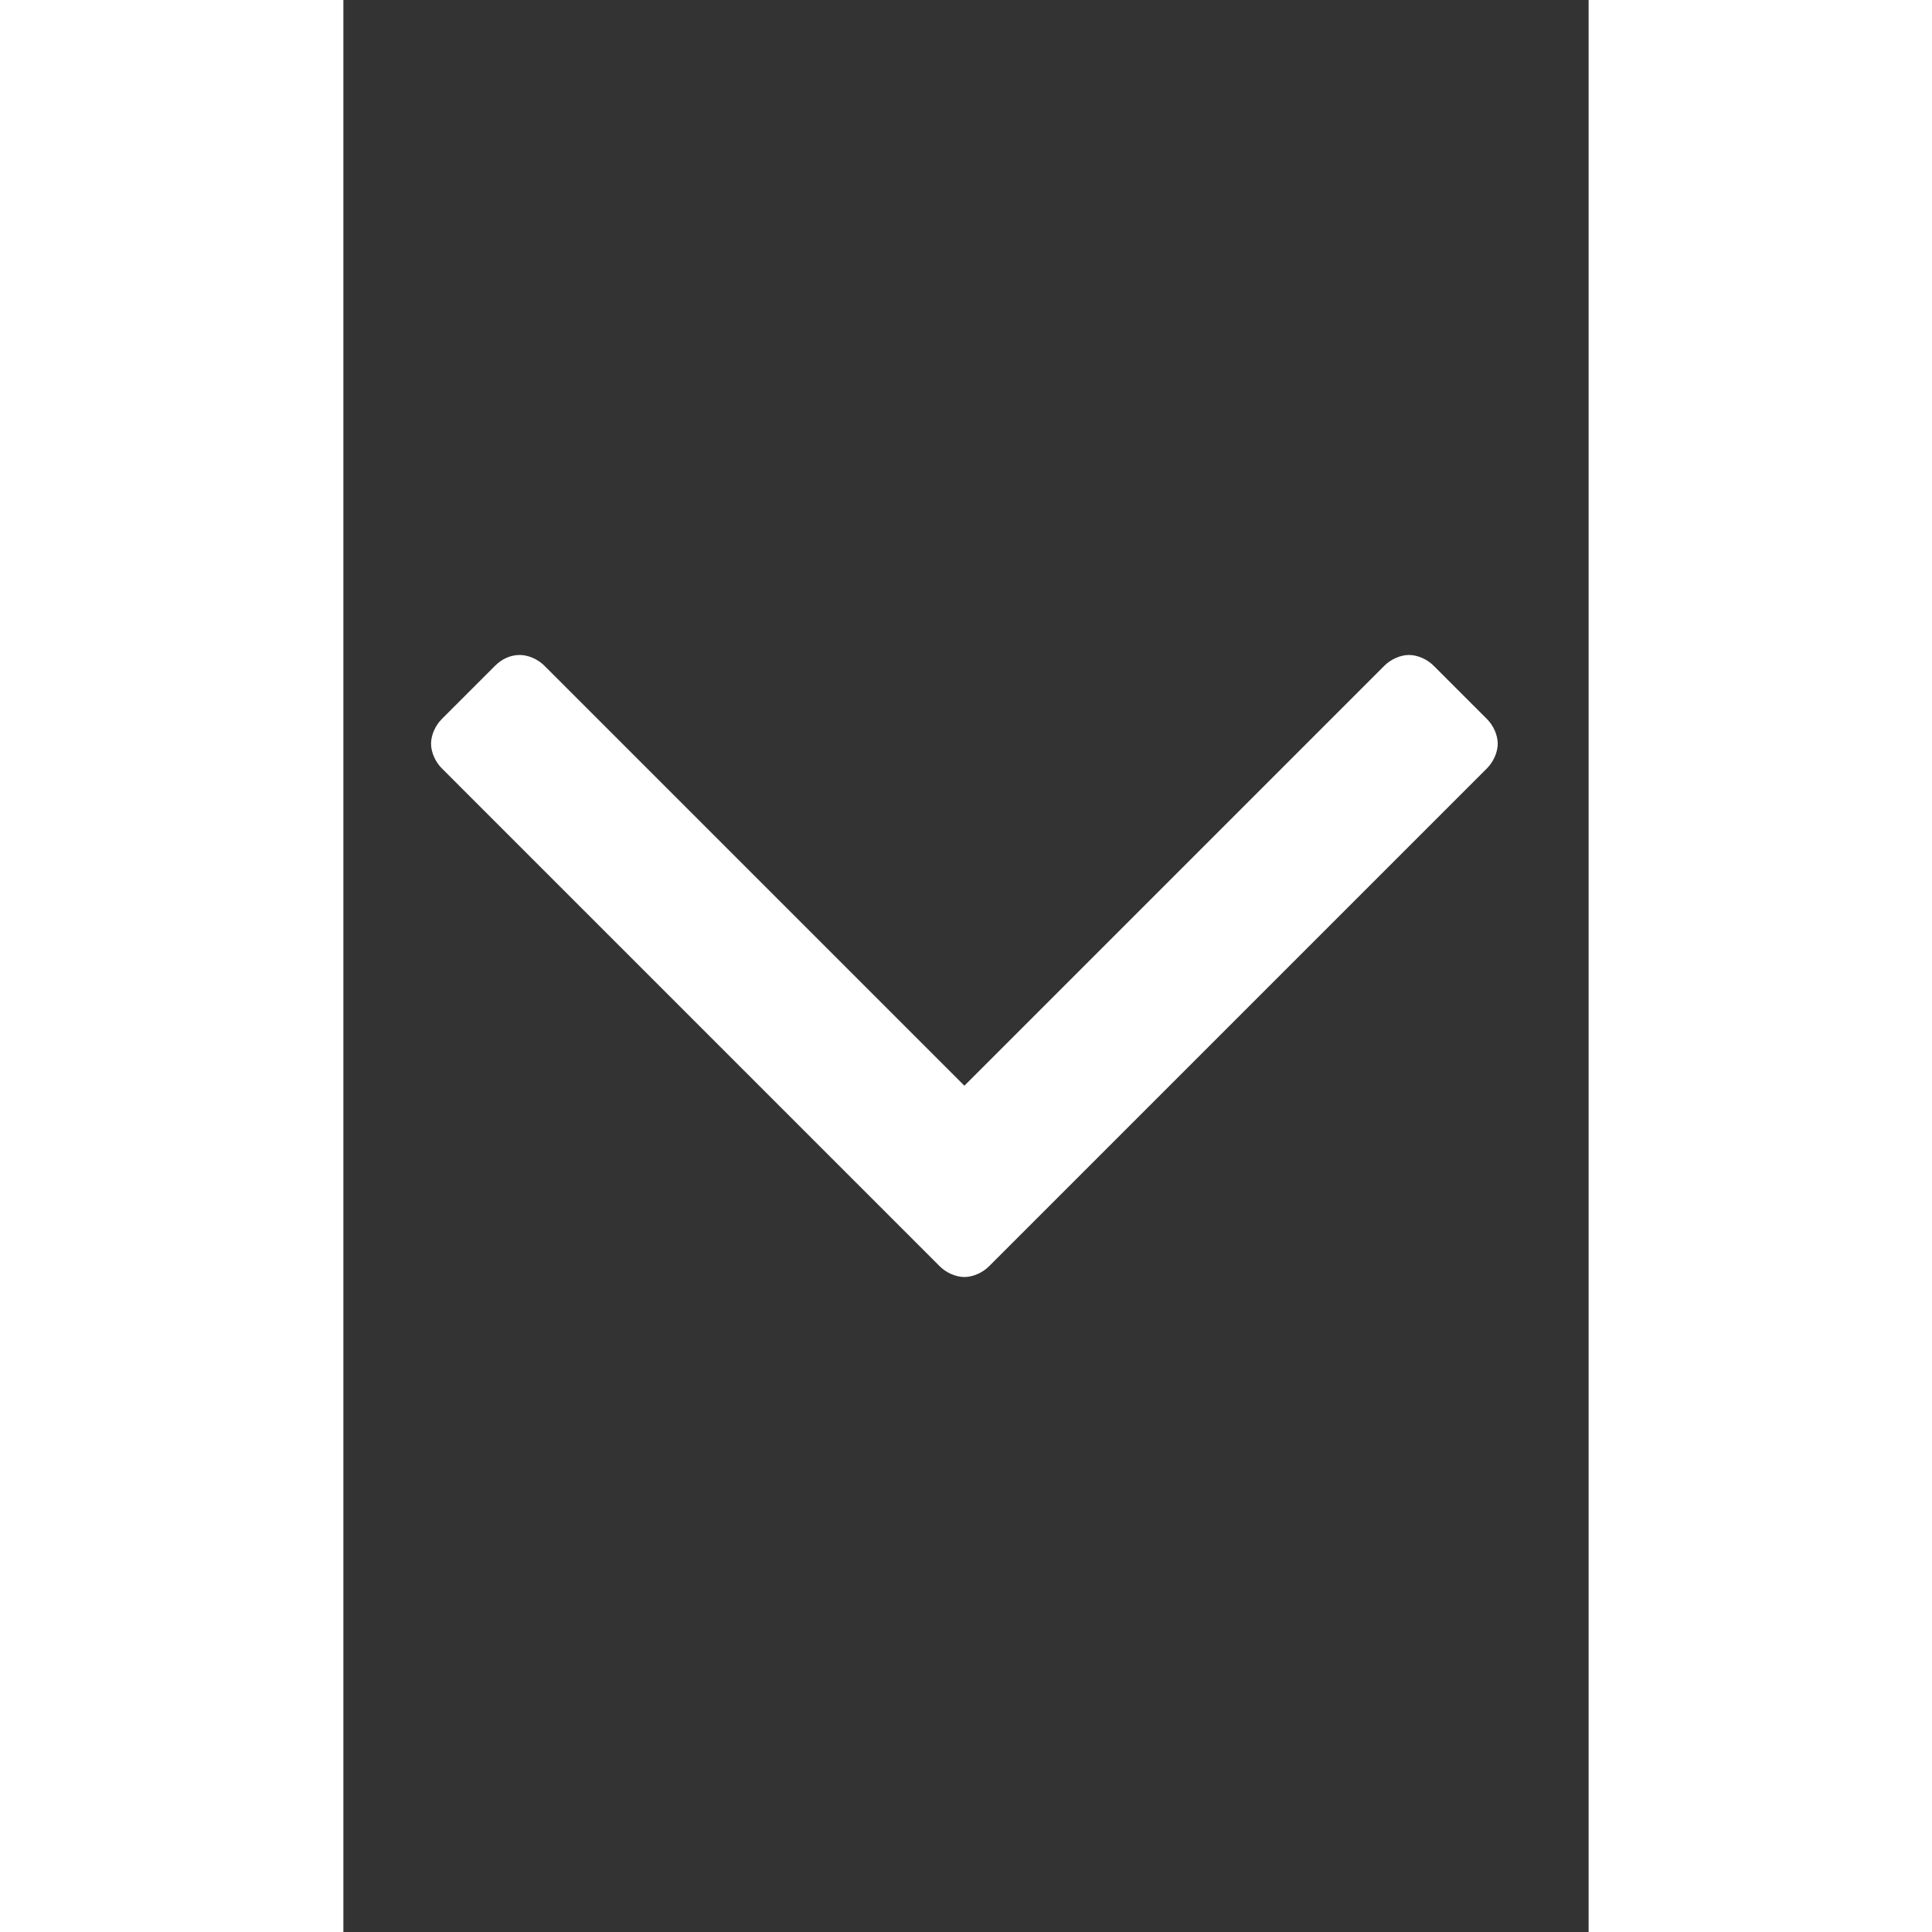
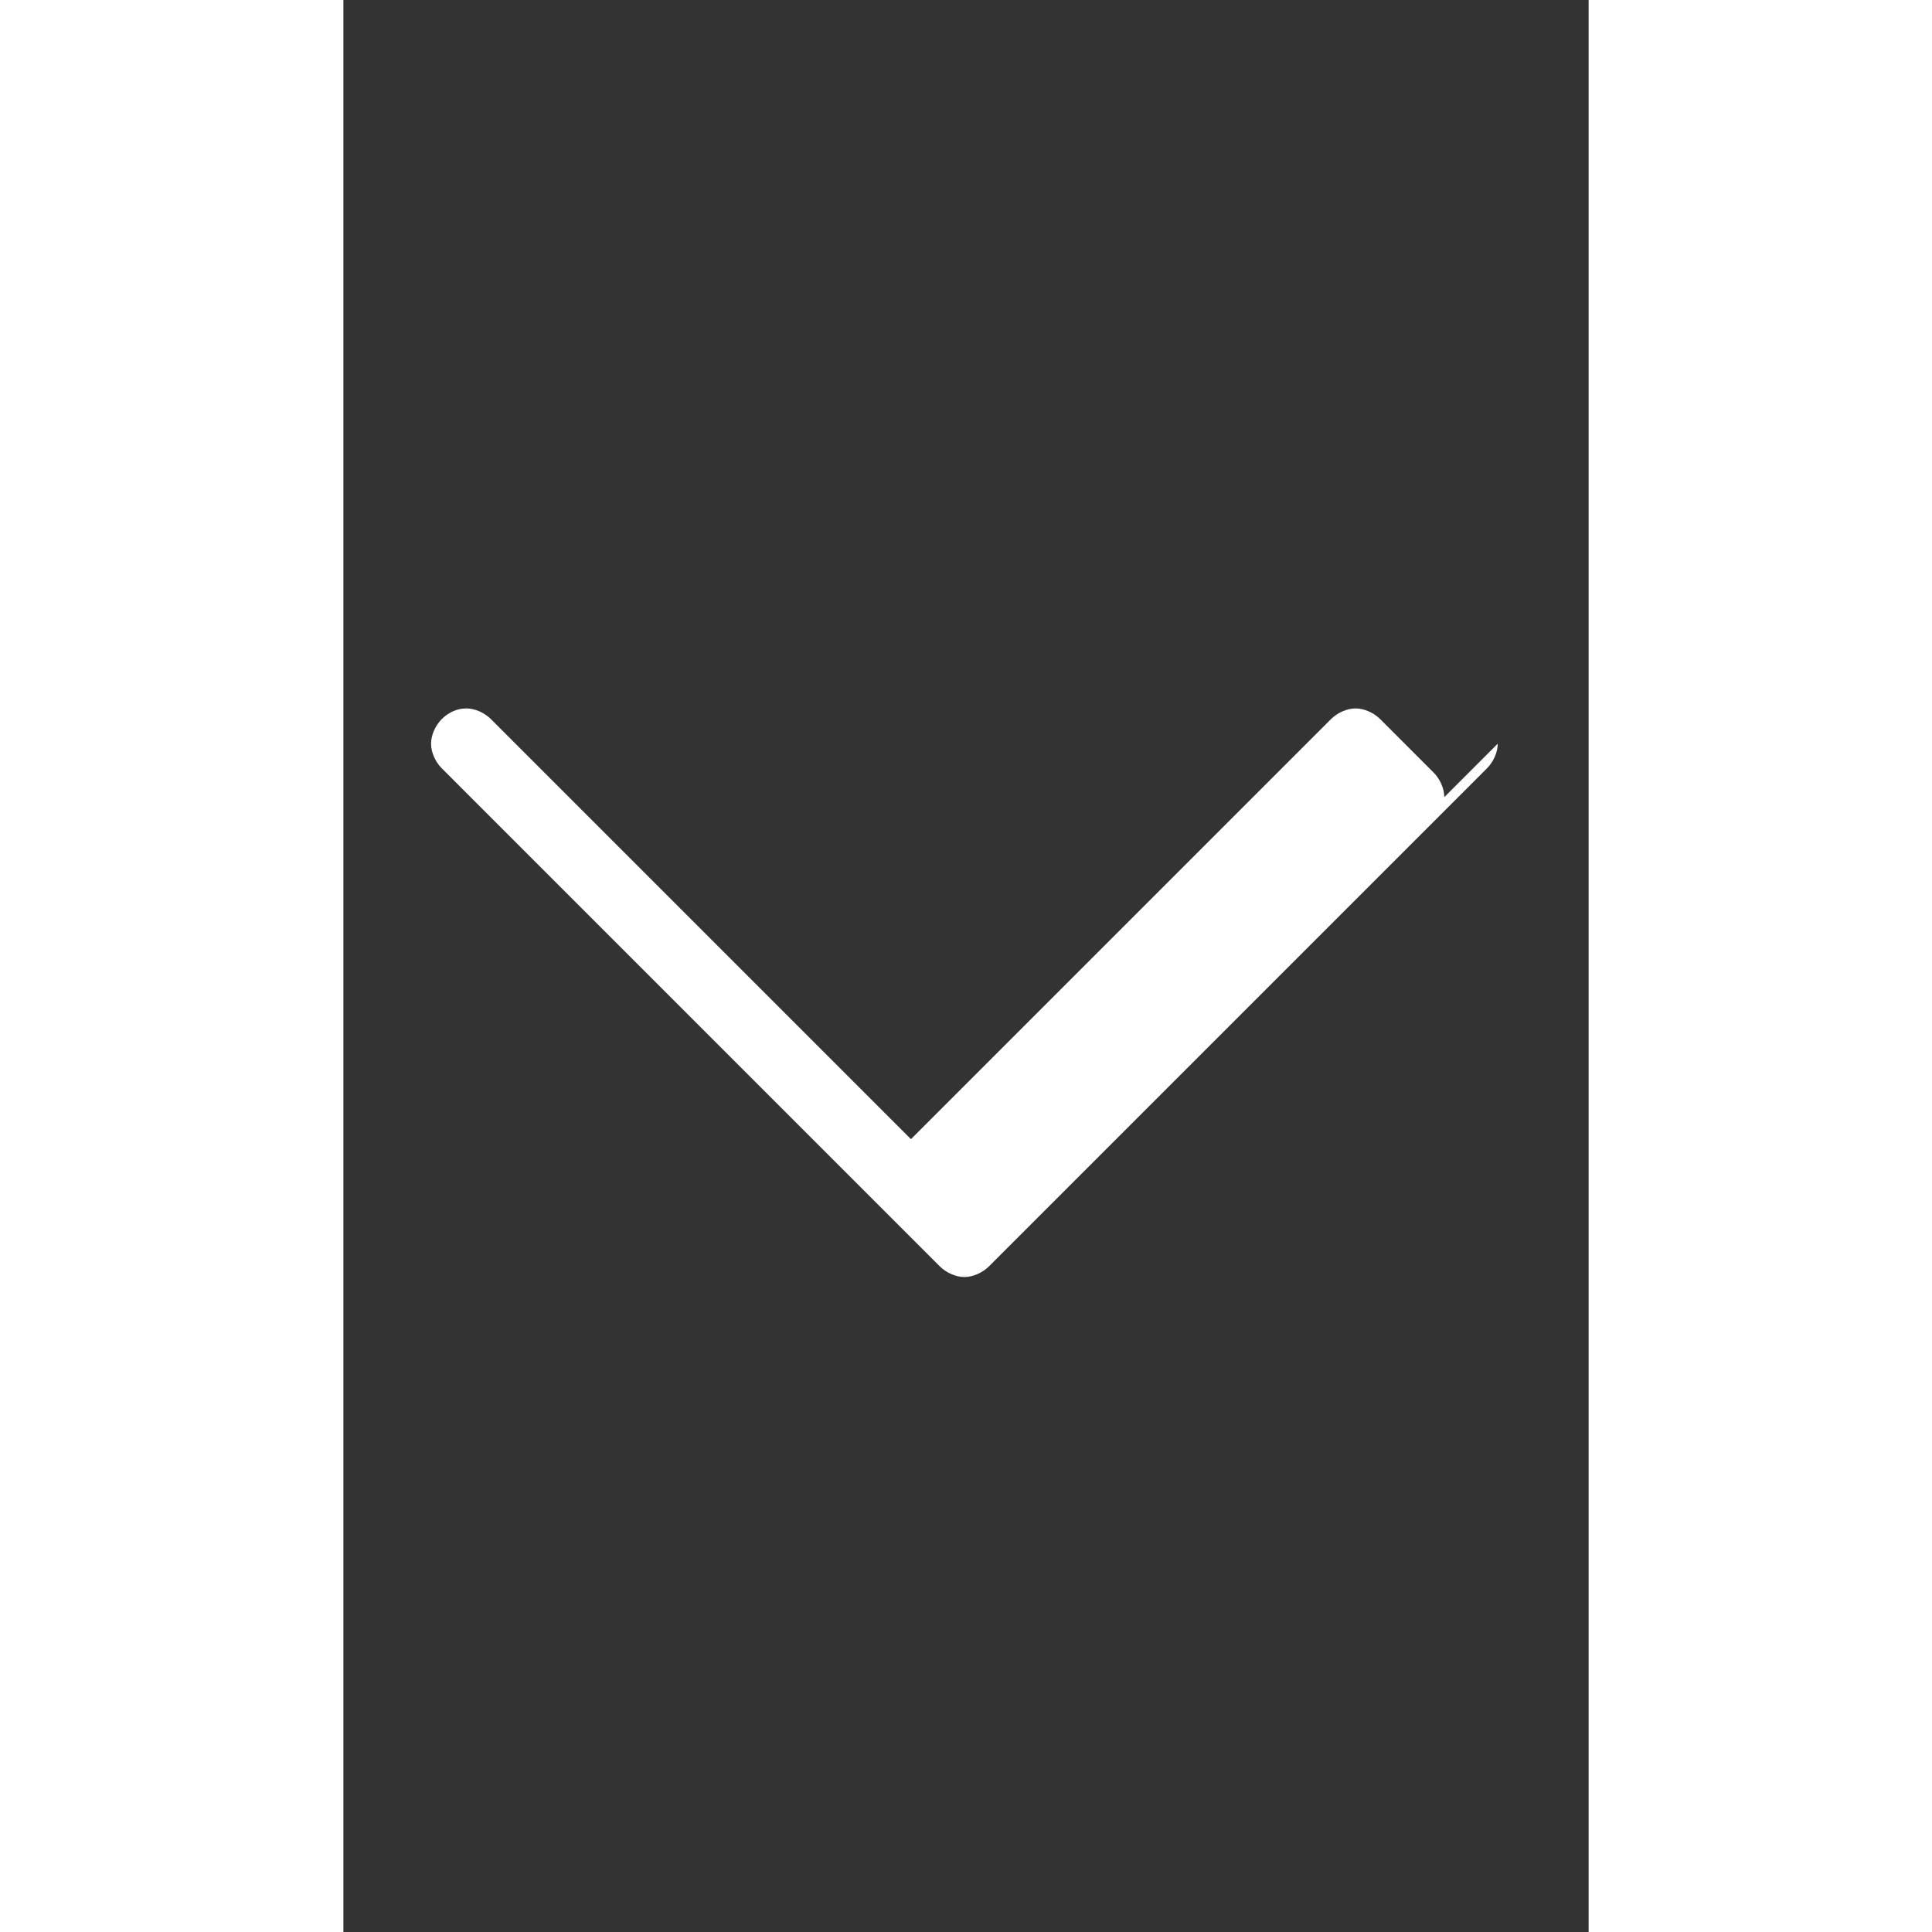
<svg xmlns="http://www.w3.org/2000/svg" viewBox="0 0 330 512" aria-hidden="true" role="img" version="1.1" width="1em" height="1em">
  <rect x="0" y="0" width="330" height="512" fill="#333333" stroke="none" />
-   <path fill="#ffffff" d="M305.913 197.085c0 2.266-1.133 4.815-2.833 6.514L171.087 335.593c-1.7 1.7-4.249 2.832-6.515 2.832s-4.815-1.133-6.515-2.832L26.064 203.599c-1.7-1.7-2.832-4.248-2.832-6.514s1.132-4.816 2.832-6.515l14.162-14.163c1.7-1.699 3.966-2.832 6.515-2.832 2.266 0 4.815 1.133 6.515 2.832l111.316 111.317 111.316-111.317c1.7-1.699 4.249-2.832 6.515-2.832s4.815 1.133 6.515 2.832l14.162 14.163c1.7 1.7 2.833 4.249 2.833 6.515z" fill-rule="nonzero" />
+   <path fill="#ffffff" d="M305.913 197.085c0 2.266-1.133 4.815-2.833 6.514L171.087 335.593c-1.7 1.7-4.249 2.832-6.515 2.832s-4.815-1.133-6.515-2.832L26.064 203.599c-1.7-1.7-2.832-4.248-2.832-6.514s1.132-4.816 2.832-6.515c1.7-1.699 3.966-2.832 6.515-2.832 2.266 0 4.815 1.133 6.515 2.832l111.316 111.317 111.316-111.317c1.7-1.699 4.249-2.832 6.515-2.832s4.815 1.133 6.515 2.832l14.162 14.163c1.7 1.7 2.833 4.249 2.833 6.515z" fill-rule="nonzero" />
</svg>